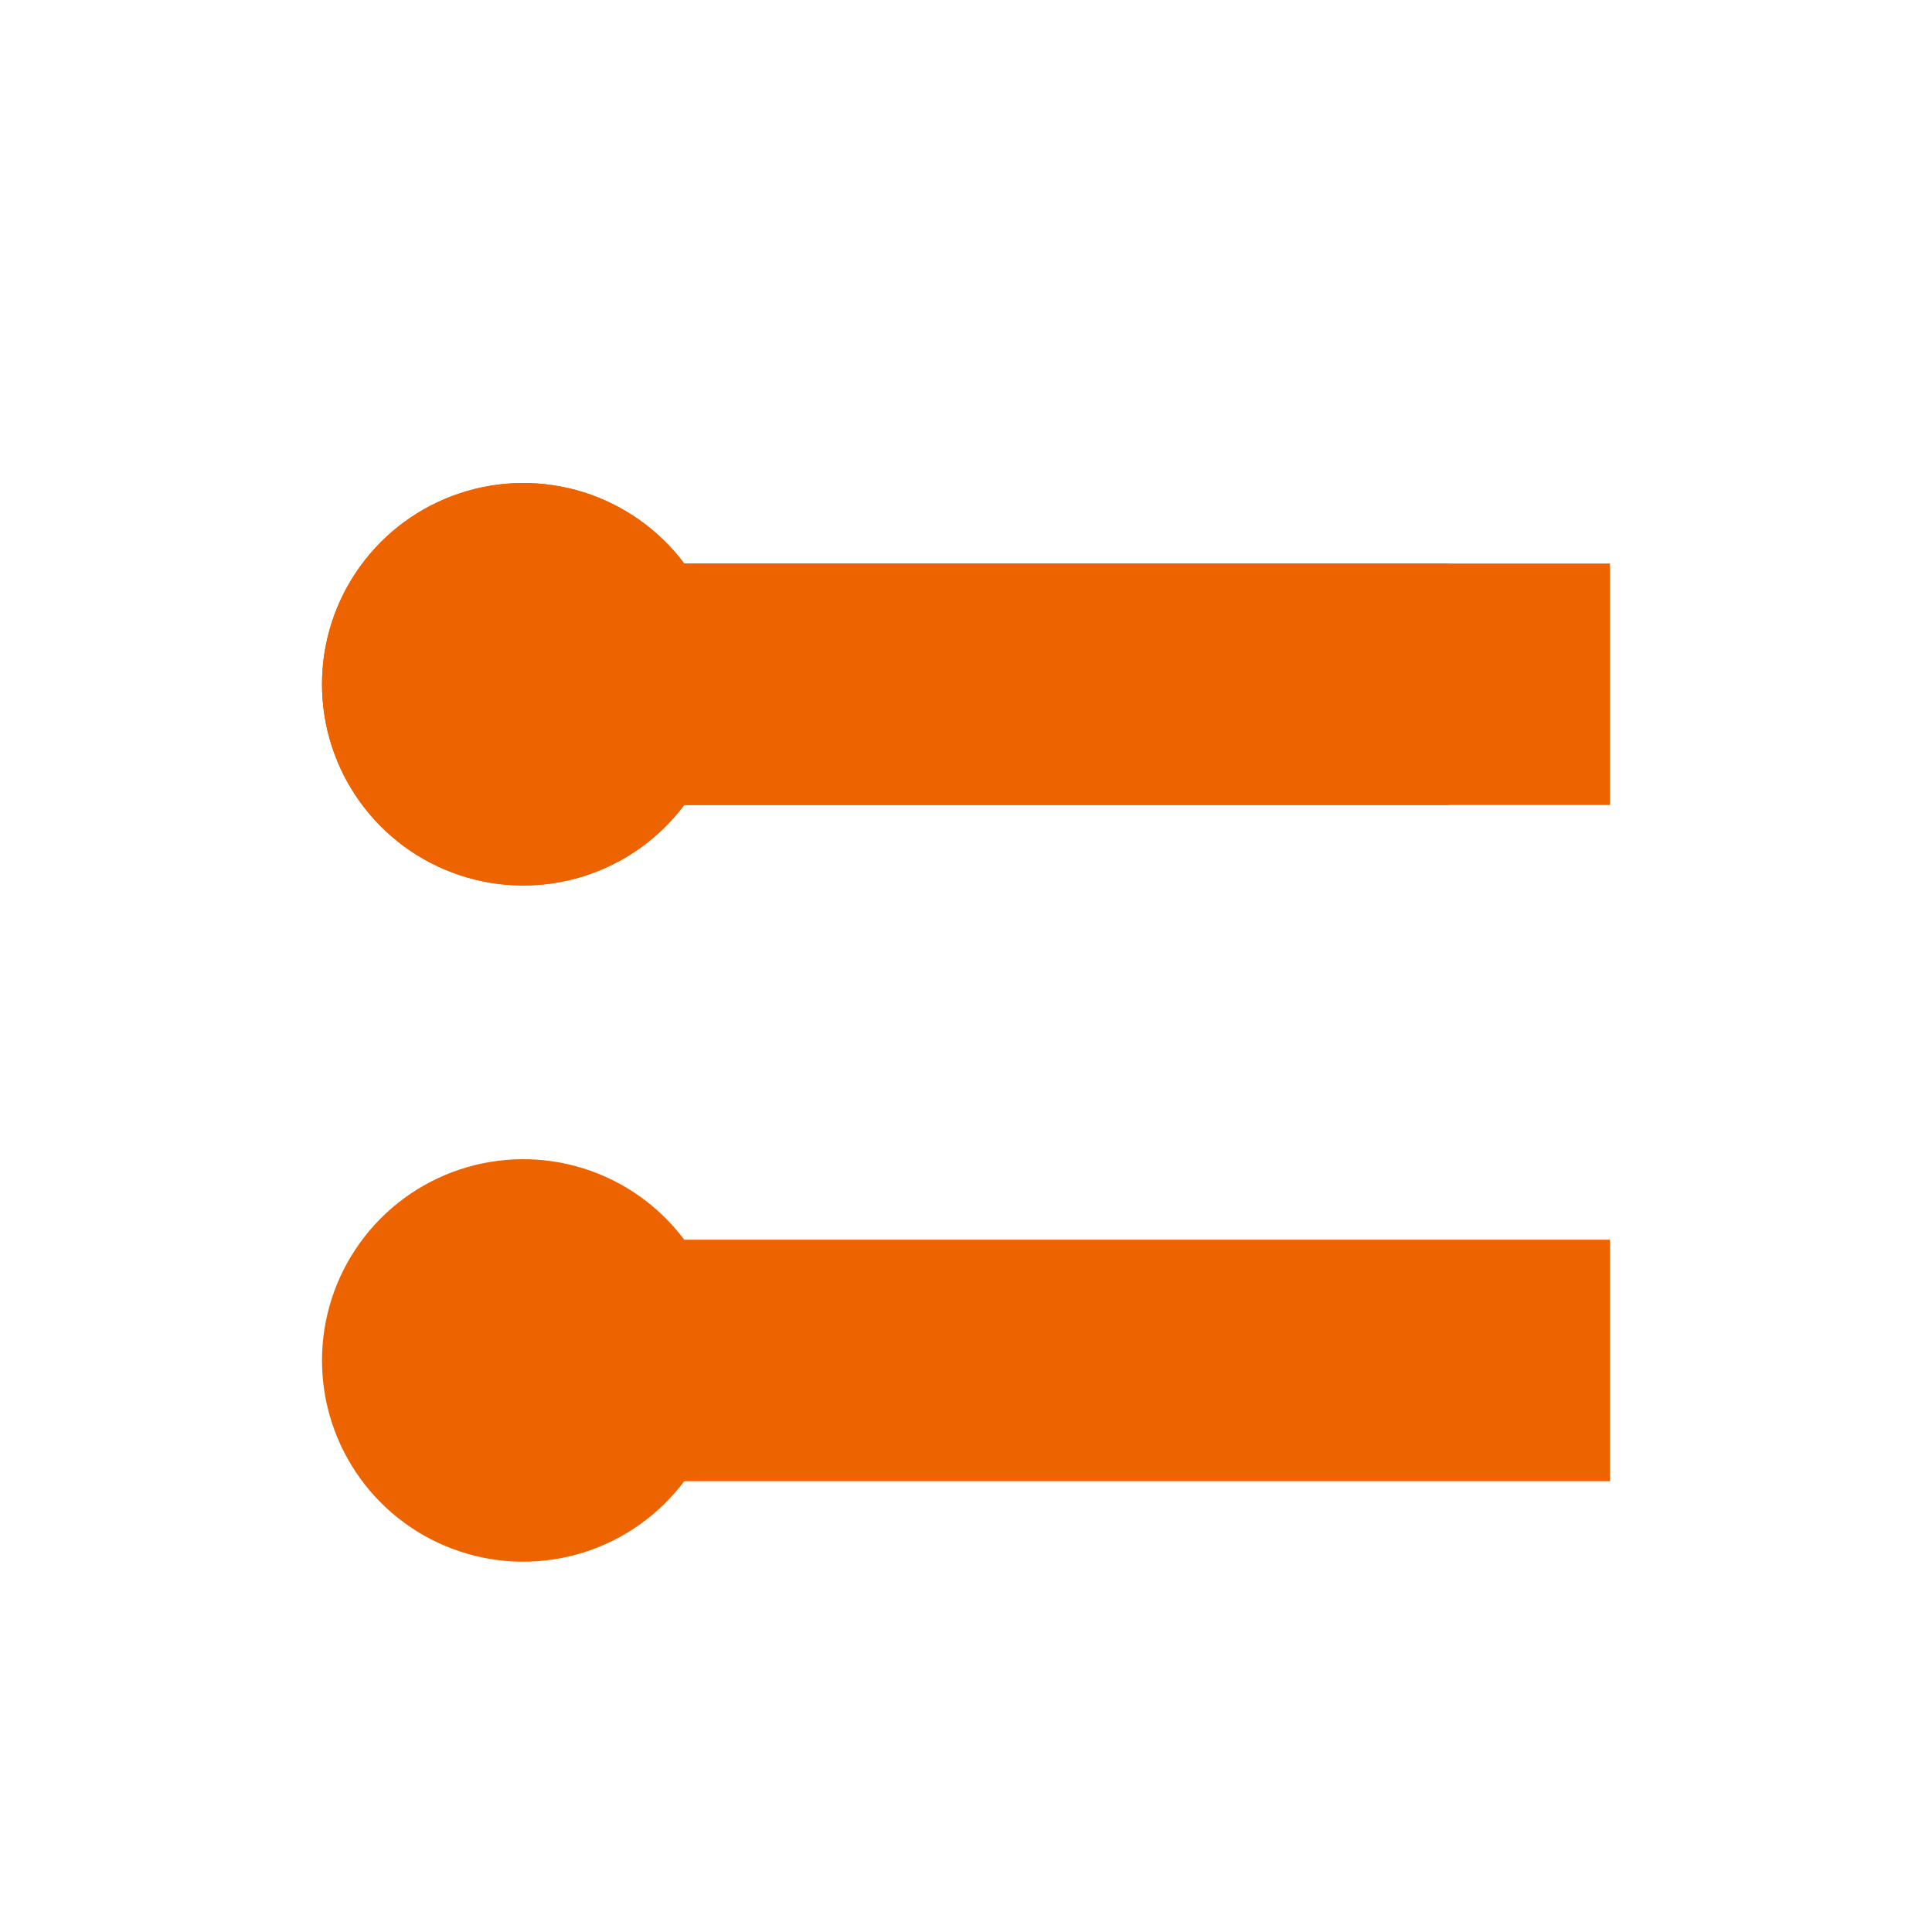
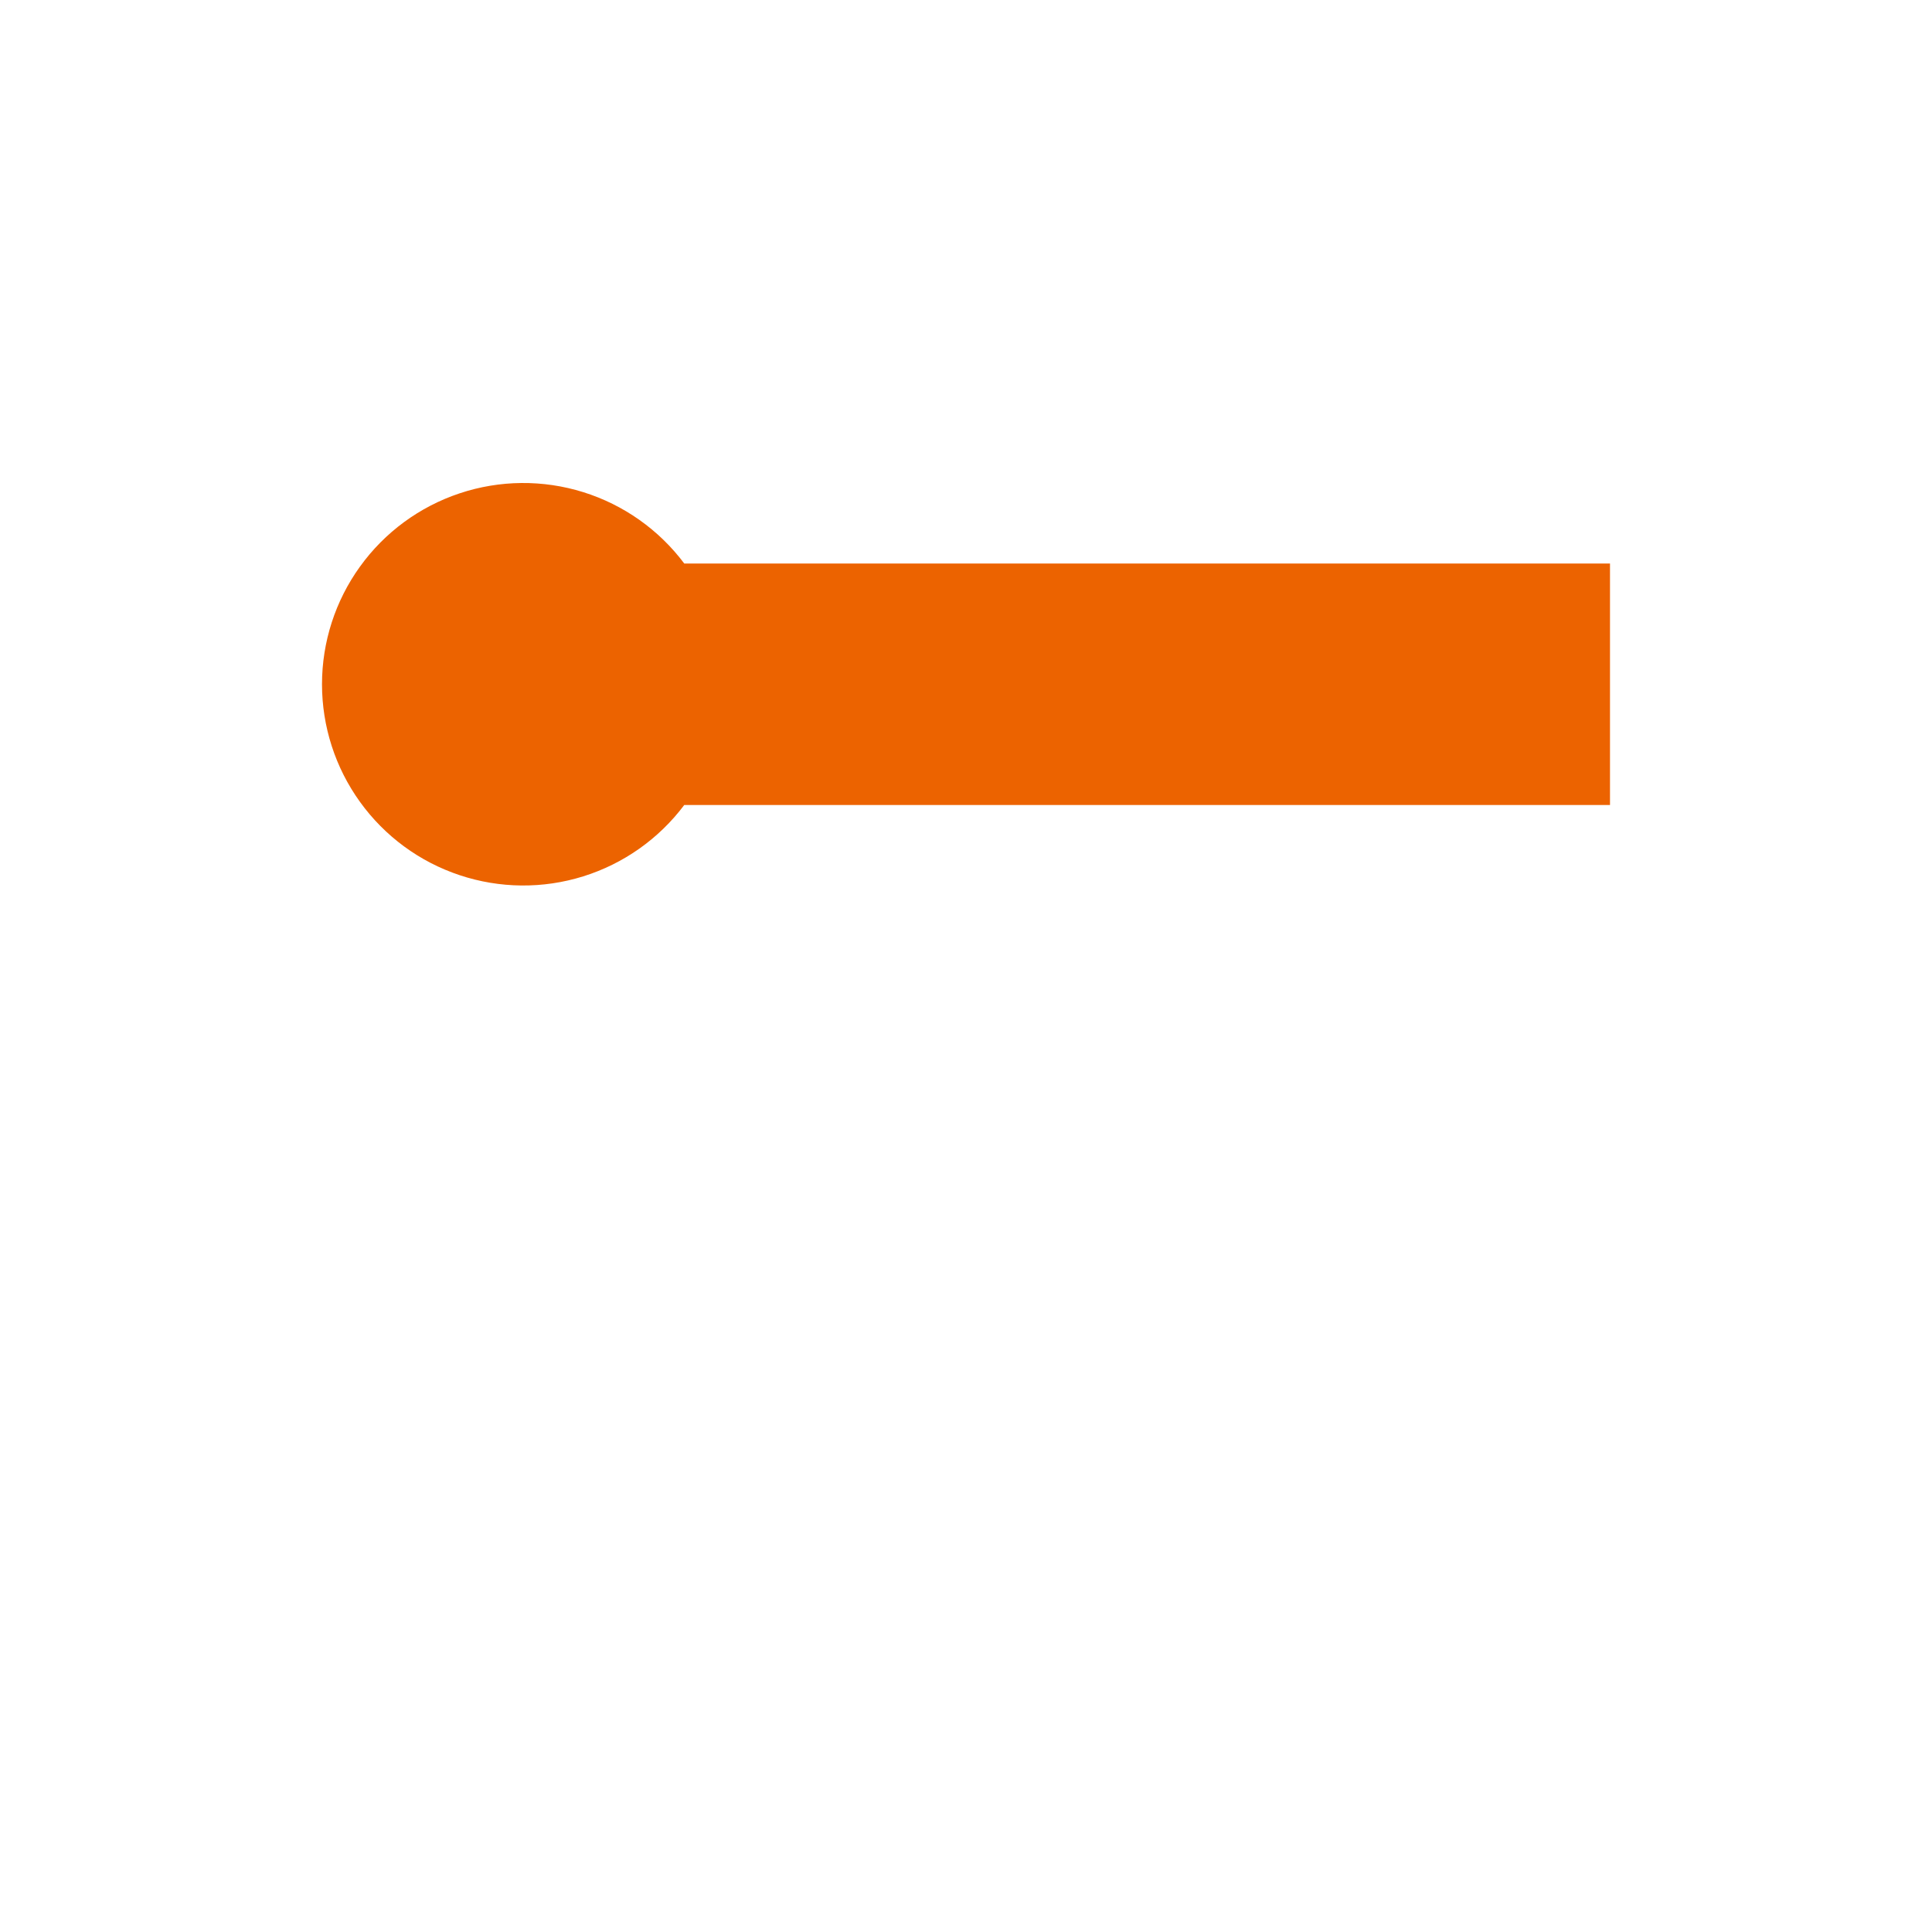
<svg xmlns="http://www.w3.org/2000/svg" width="60" height="60" viewBox="0 0 60 60" fill="none">
-   <path d="M45 25V17.5H21.25C20.463 16.451 19.366 15.675 18.113 15.284C16.861 14.893 15.518 14.906 14.274 15.321C13.029 15.736 11.947 16.531 11.18 17.596C10.413 18.66 10 19.938 10 21.25C10 22.562 10.413 23.84 11.18 24.904C11.947 25.969 13.029 26.765 14.274 27.179C15.518 27.594 16.861 27.607 18.113 27.216C19.366 26.825 20.463 26.049 21.25 25H45Z" fill="#EC6300" />
  <path d="M50 25V17.5H21.25C20.463 16.451 19.366 15.675 18.113 15.284C16.861 14.893 15.518 14.906 14.274 15.321C13.029 15.736 11.947 16.531 11.18 17.596C10.413 18.66 10 19.938 10 21.25C10 22.562 10.413 23.84 11.18 24.904C11.947 25.969 13.029 26.765 14.274 27.179C15.518 27.594 16.861 27.607 18.113 27.216C19.366 26.825 20.463 26.049 21.25 25H50Z" fill="#EC6300" />
-   <path d="M50 46V38.5H21.25C20.463 37.451 19.366 36.675 18.113 36.284C16.861 35.893 15.518 35.906 14.274 36.321C13.029 36.736 11.947 37.531 11.18 38.596C10.413 39.66 10 40.938 10 42.25C10 43.562 10.413 44.84 11.18 45.904C11.947 46.969 13.029 47.764 14.274 48.179C15.518 48.594 16.861 48.607 18.113 48.216C19.366 47.825 20.463 47.049 21.25 46H50Z" fill="#EC6300" />
</svg>